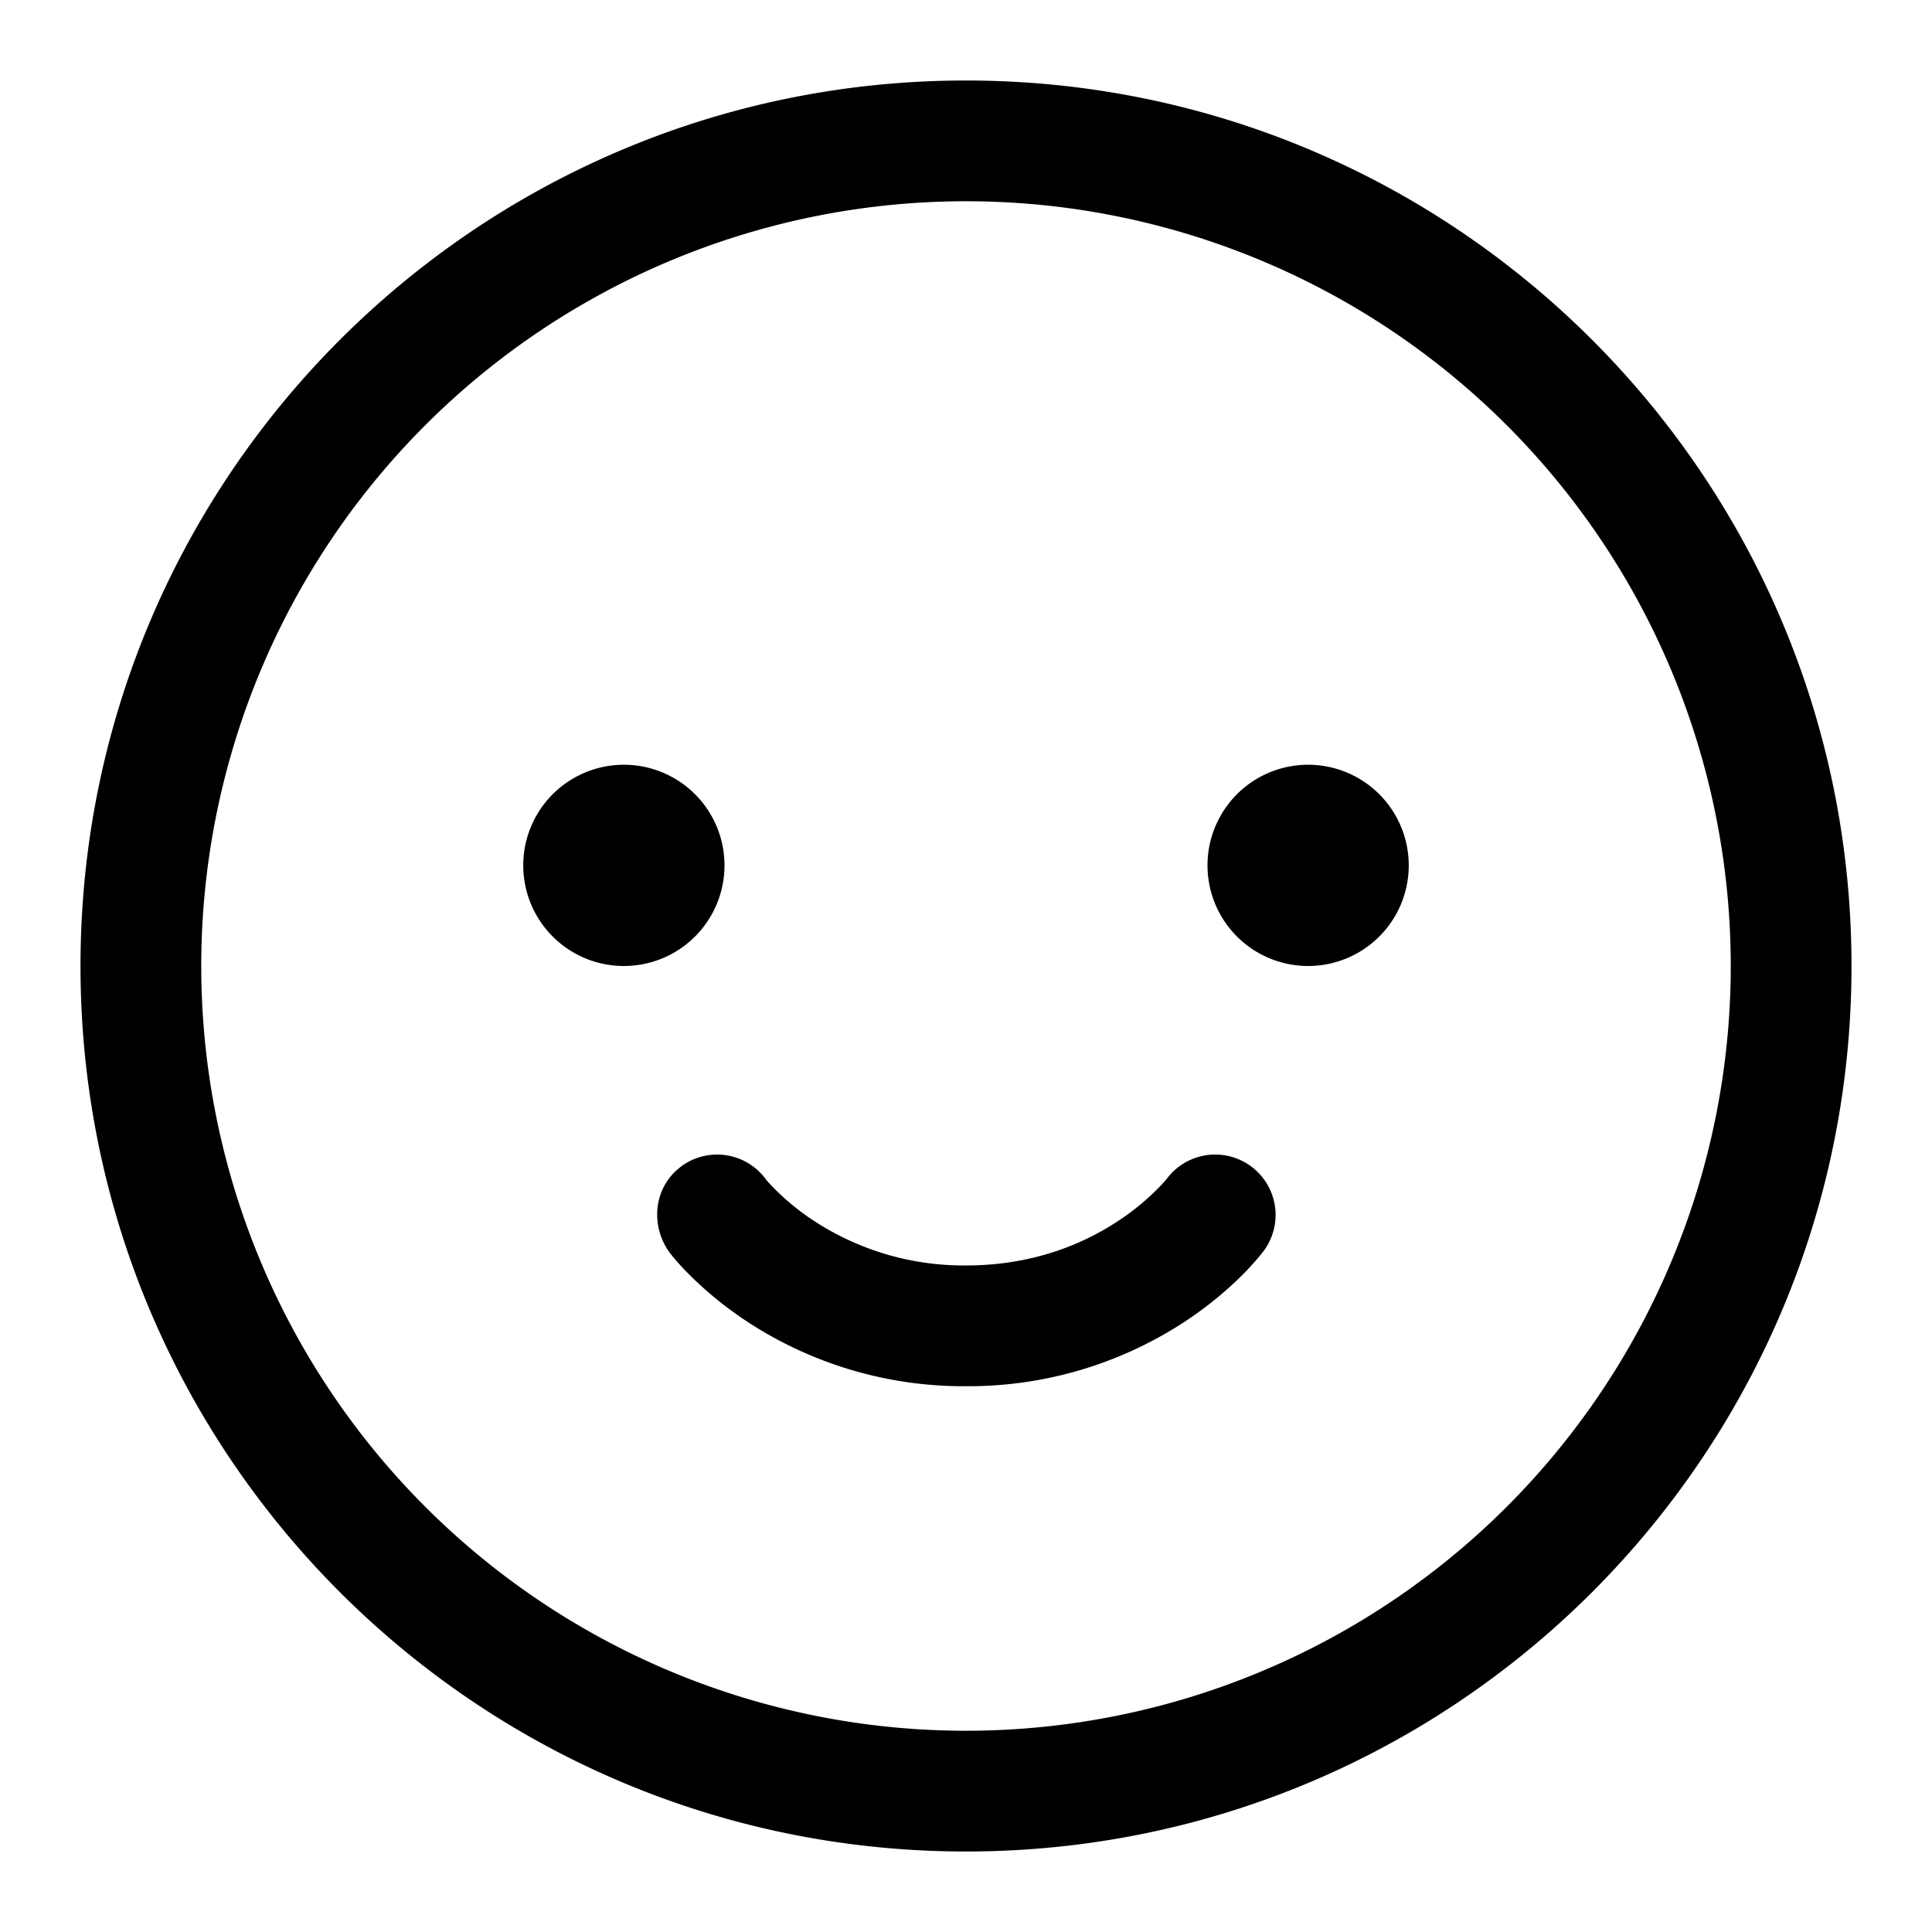
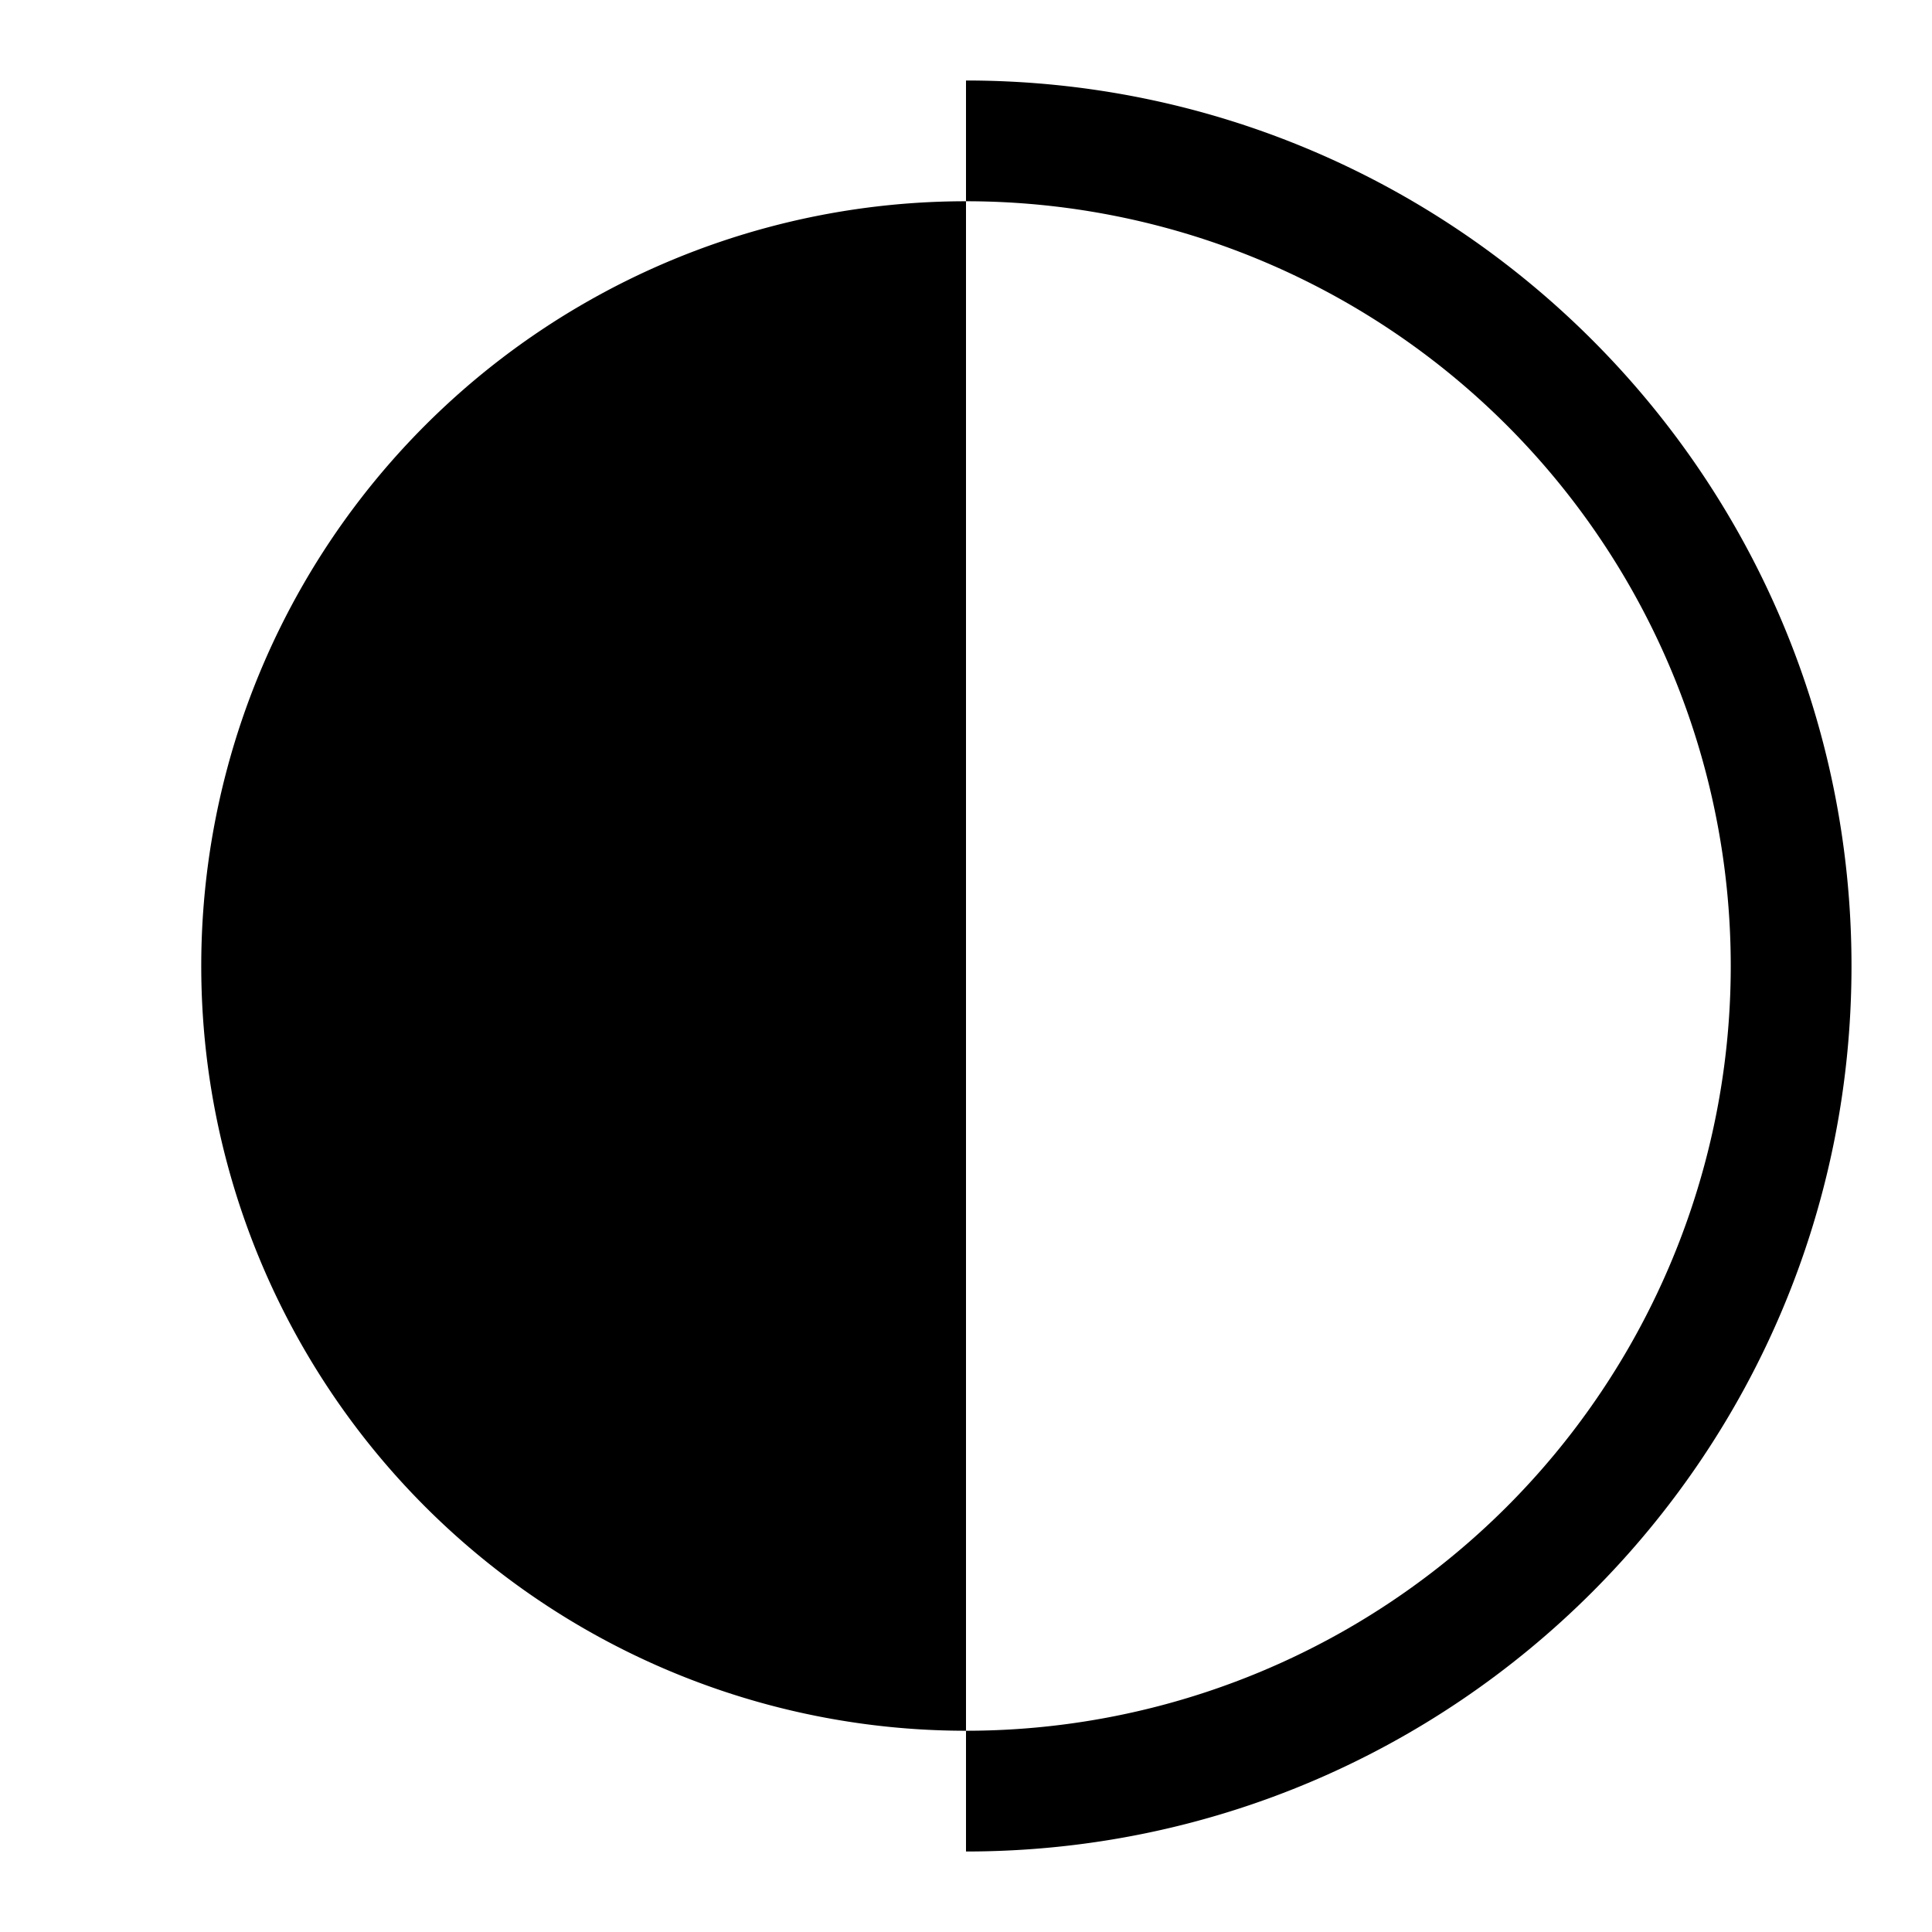
<svg xmlns="http://www.w3.org/2000/svg" viewBox="0 0 24 24">
-   <path d="M8.456 14.494a.75.75 0 0 1 1.068.17 3 3 0 0 0 .572.492A3.4 3.4 0 0 0 12 15.72c.855 0 1.487-.283 1.904-.562a3 3 0 0 0 .572-.492l.021-.026a.75.75 0 0 1 1.197.905l-.027.034q-.02.025-.052.063c-.044.05-.105.119-.184.198a4.6 4.6 0 0 1-.695.566A4.9 4.9 0 0 1 12 17.22a4.9 4.9 0 0 1-2.736-.814 4.6 4.6 0 0 1-.695-.566 3 3 0 0 1-.236-.261c-.259-.332-.223-.824.123-1.084Z" />
-   <path d="M12 1c6.075 0 11 4.925 11 11s-4.925 11-11 11S1 18.075 1 12 5.925 1 12 1M2.5 12a9.5 9.5 0 0 0 9.5 9.5 9.5 9.5 0 0 0 9.5-9.5A9.5 9.5 0 0 0 12 2.5 9.5 9.5 0 0 0 2.5 12" />
-   <path d="M9 10.75a1.25 1.25 0 1 1-2.5 0 1.25 1.25 0 0 1 2.5 0M16.25 12a1.25 1.25 0 1 0 0-2.5 1.25 1.25 0 0 0 0 2.5" />
+   <path d="M12 1c6.075 0 11 4.925 11 11s-4.925 11-11 11M2.5 12a9.5 9.5 0 0 0 9.5 9.5 9.5 9.5 0 0 0 9.5-9.5A9.5 9.5 0 0 0 12 2.5 9.5 9.5 0 0 0 2.5 12" />
</svg>